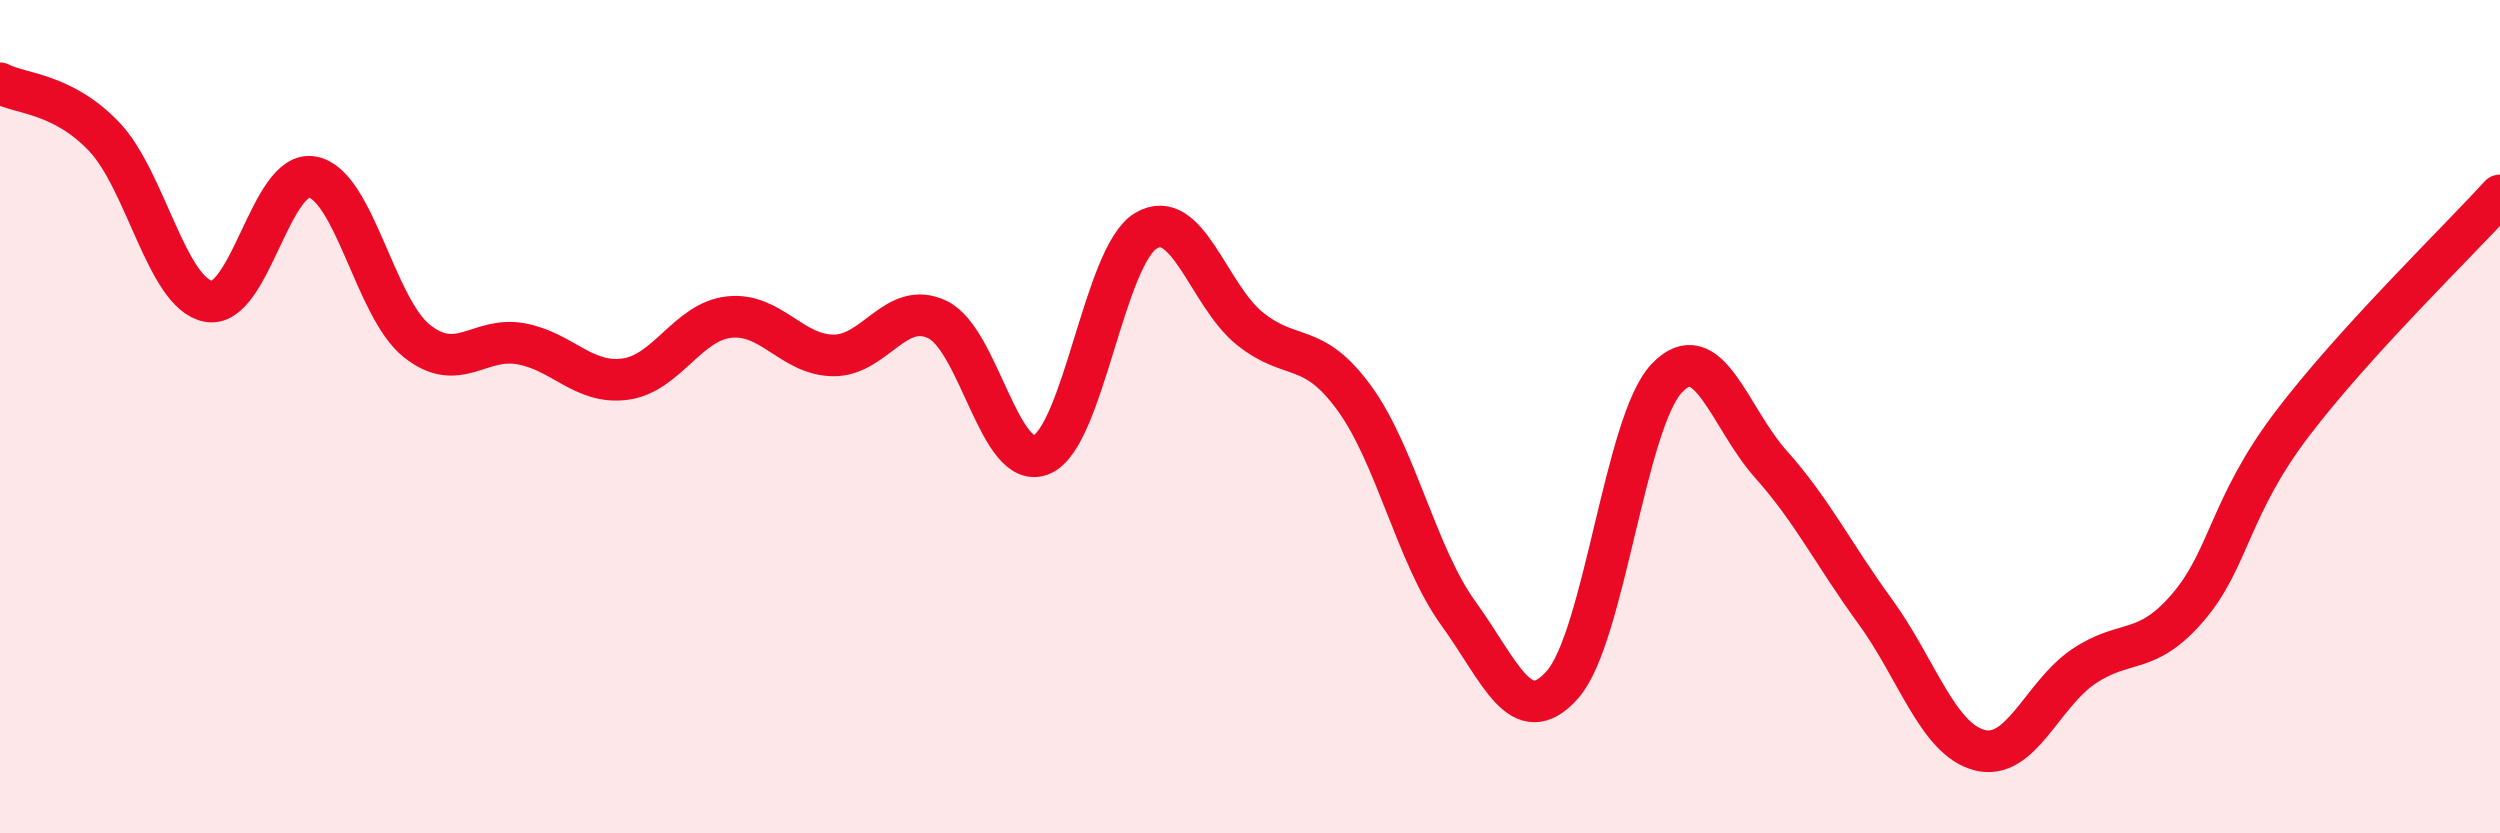
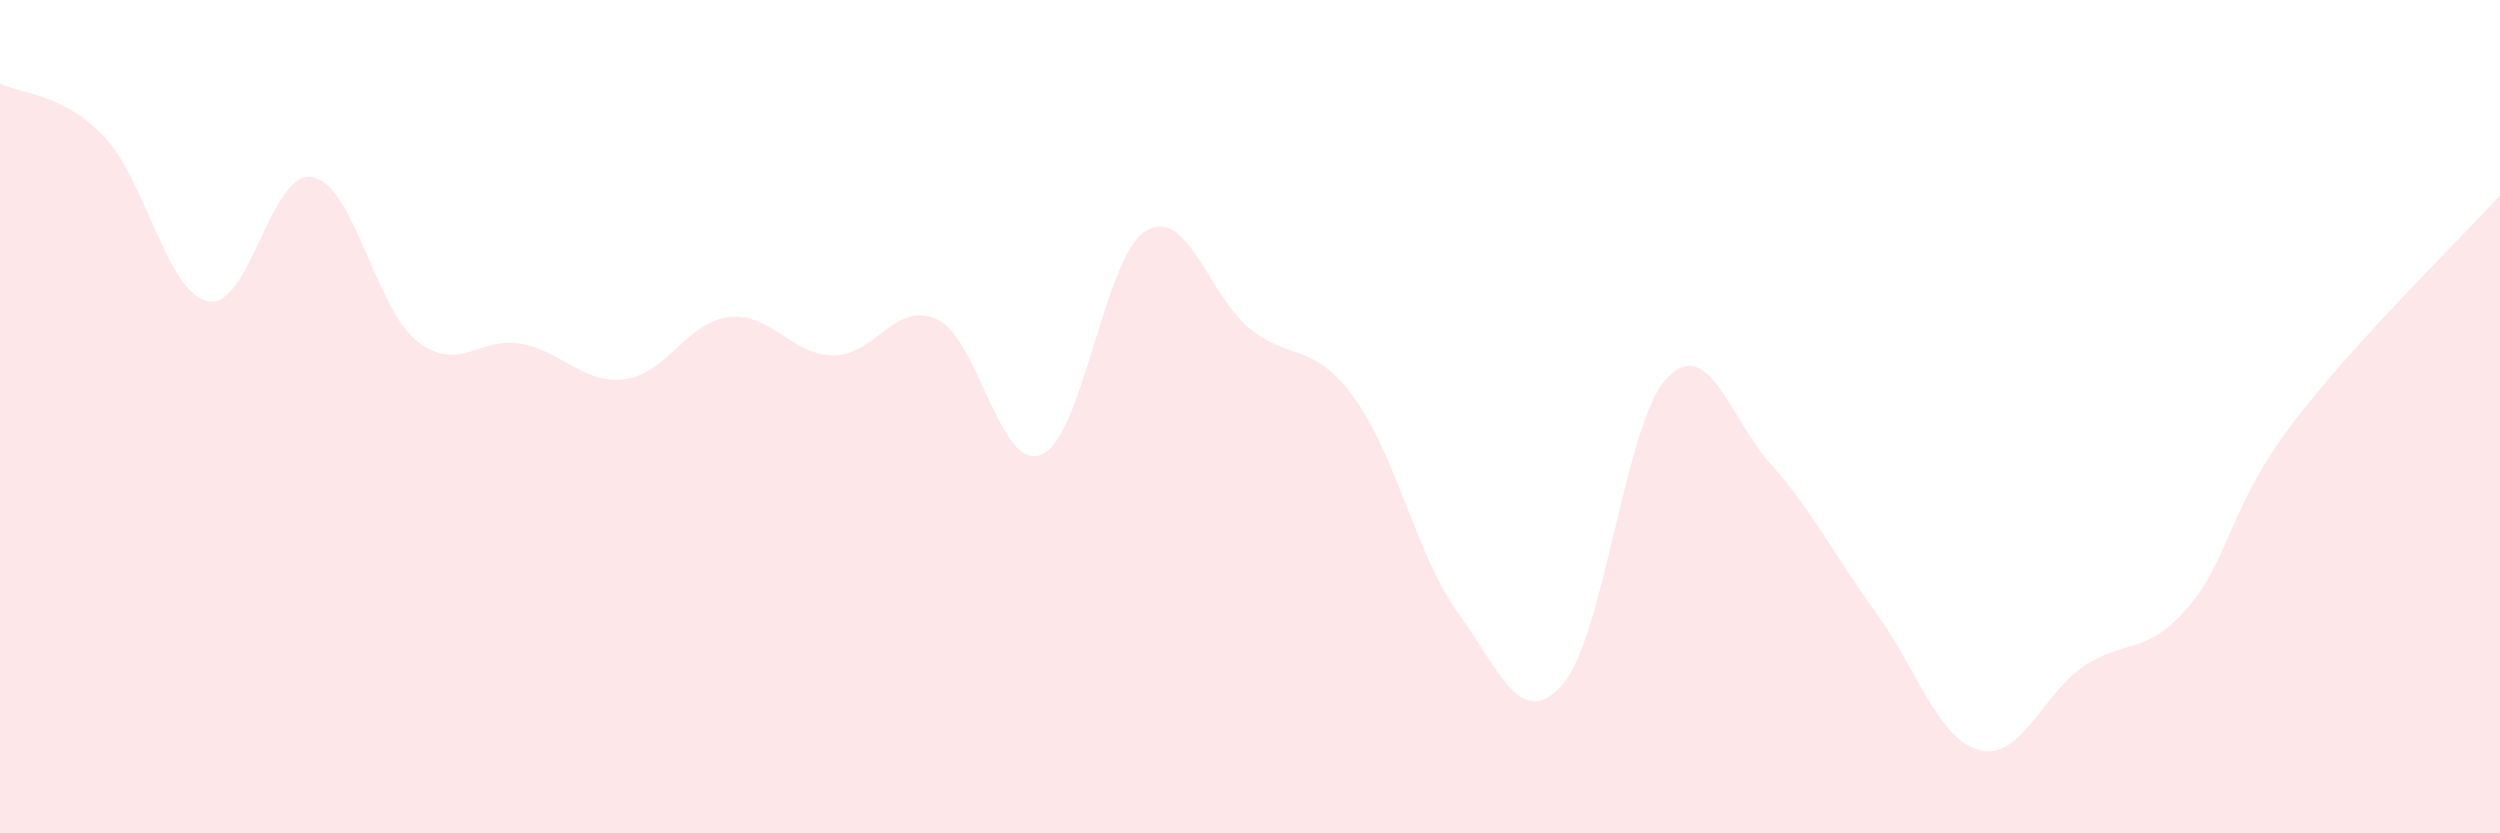
<svg xmlns="http://www.w3.org/2000/svg" width="60" height="20" viewBox="0 0 60 20">
  <path d="M 0,2 C 0.5,2.26 1.5,2.23 2.5,3.28 C 3.5,4.33 4,7.04 5,7.23 C 6,7.42 6.5,4.06 7.5,4.25 C 8.5,4.44 9,7.38 10,8.18 C 11,8.98 11.5,8.07 12.5,8.25 C 13.5,8.43 14,9.23 15,9.1 C 16,8.97 16.5,7.72 17.5,7.61 C 18.5,7.5 19,8.52 20,8.53 C 21,8.54 21.5,7.19 22.5,7.67 C 23.5,8.15 24,11.34 25,10.91 C 26,10.48 26.5,6.14 27.5,5.54 C 28.5,4.94 29,7.09 30,7.89 C 31,8.69 31.5,8.18 32.5,9.55 C 33.5,10.92 34,13.34 35,14.72 C 36,16.1 36.5,17.56 37.5,16.43 C 38.5,15.3 39,10.14 40,9.08 C 41,8.02 41.5,10.02 42.5,11.14 C 43.5,12.26 44,13.3 45,14.67 C 46,16.04 46.5,17.73 47.5,18 C 48.5,18.27 49,16.68 50,16 C 51,15.32 51.5,15.75 52.5,14.59 C 53.5,13.43 53.5,12.17 55,10.19 C 56.5,8.21 59,5.79 60,4.69L60 20L0 20Z" fill="#EB0A25" opacity="0.1" stroke-linecap="round" stroke-linejoin="round" />
-   <path d="M 0,2 C 0.5,2.26 1.5,2.23 2.5,3.28 C 3.5,4.33 4,7.04 5,7.23 C 6,7.42 6.5,4.06 7.5,4.25 C 8.5,4.44 9,7.38 10,8.18 C 11,8.98 11.5,8.07 12.5,8.25 C 13.5,8.43 14,9.23 15,9.1 C 16,8.97 16.5,7.72 17.5,7.61 C 18.5,7.5 19,8.52 20,8.53 C 21,8.54 21.5,7.19 22.5,7.67 C 23.5,8.15 24,11.34 25,10.91 C 26,10.48 26.5,6.14 27.5,5.54 C 28.5,4.94 29,7.09 30,7.89 C 31,8.69 31.5,8.18 32.5,9.55 C 33.5,10.92 34,13.34 35,14.72 C 36,16.1 36.5,17.56 37.5,16.43 C 38.5,15.3 39,10.14 40,9.08 C 41,8.02 41.5,10.02 42.5,11.14 C 43.5,12.26 44,13.3 45,14.67 C 46,16.04 46.5,17.73 47.5,18 C 48.5,18.27 49,16.68 50,16 C 51,15.32 51.5,15.75 52.5,14.59 C 53.5,13.43 53.5,12.17 55,10.19 C 56.5,8.21 59,5.79 60,4.69" stroke="#EB0A25" stroke-width="1" fill="none" stroke-linecap="round" stroke-linejoin="round" />
</svg>